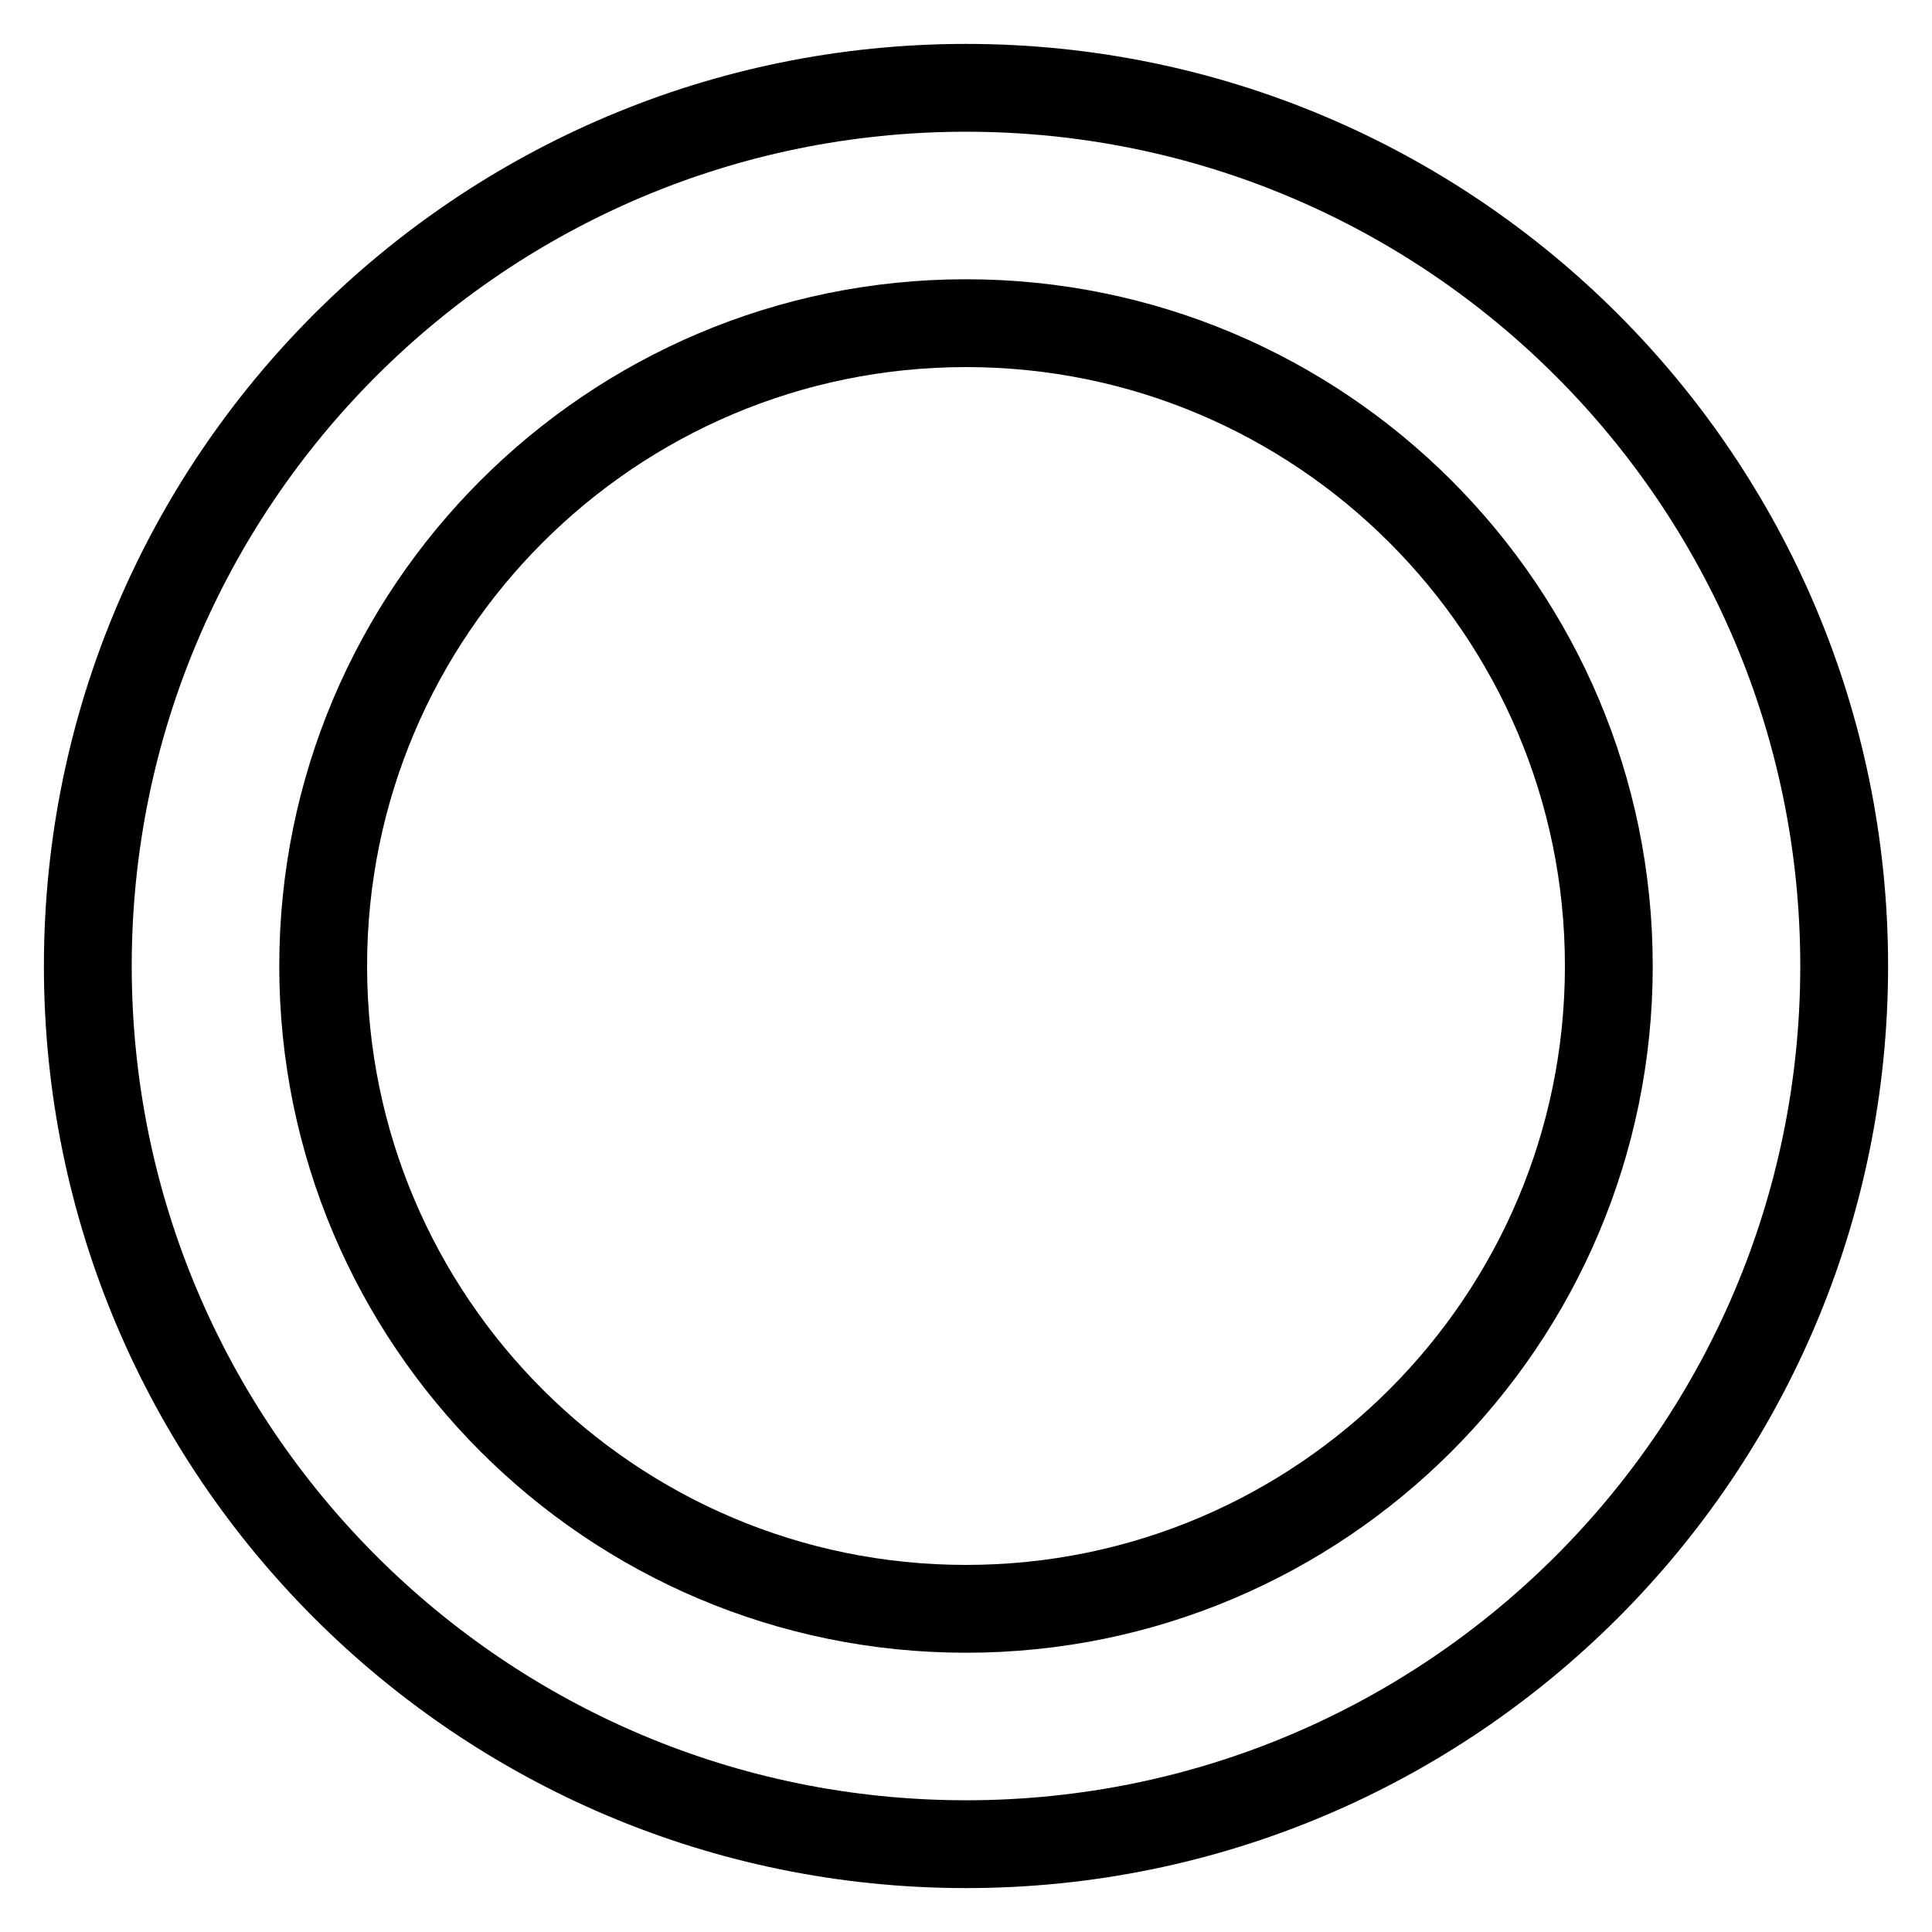
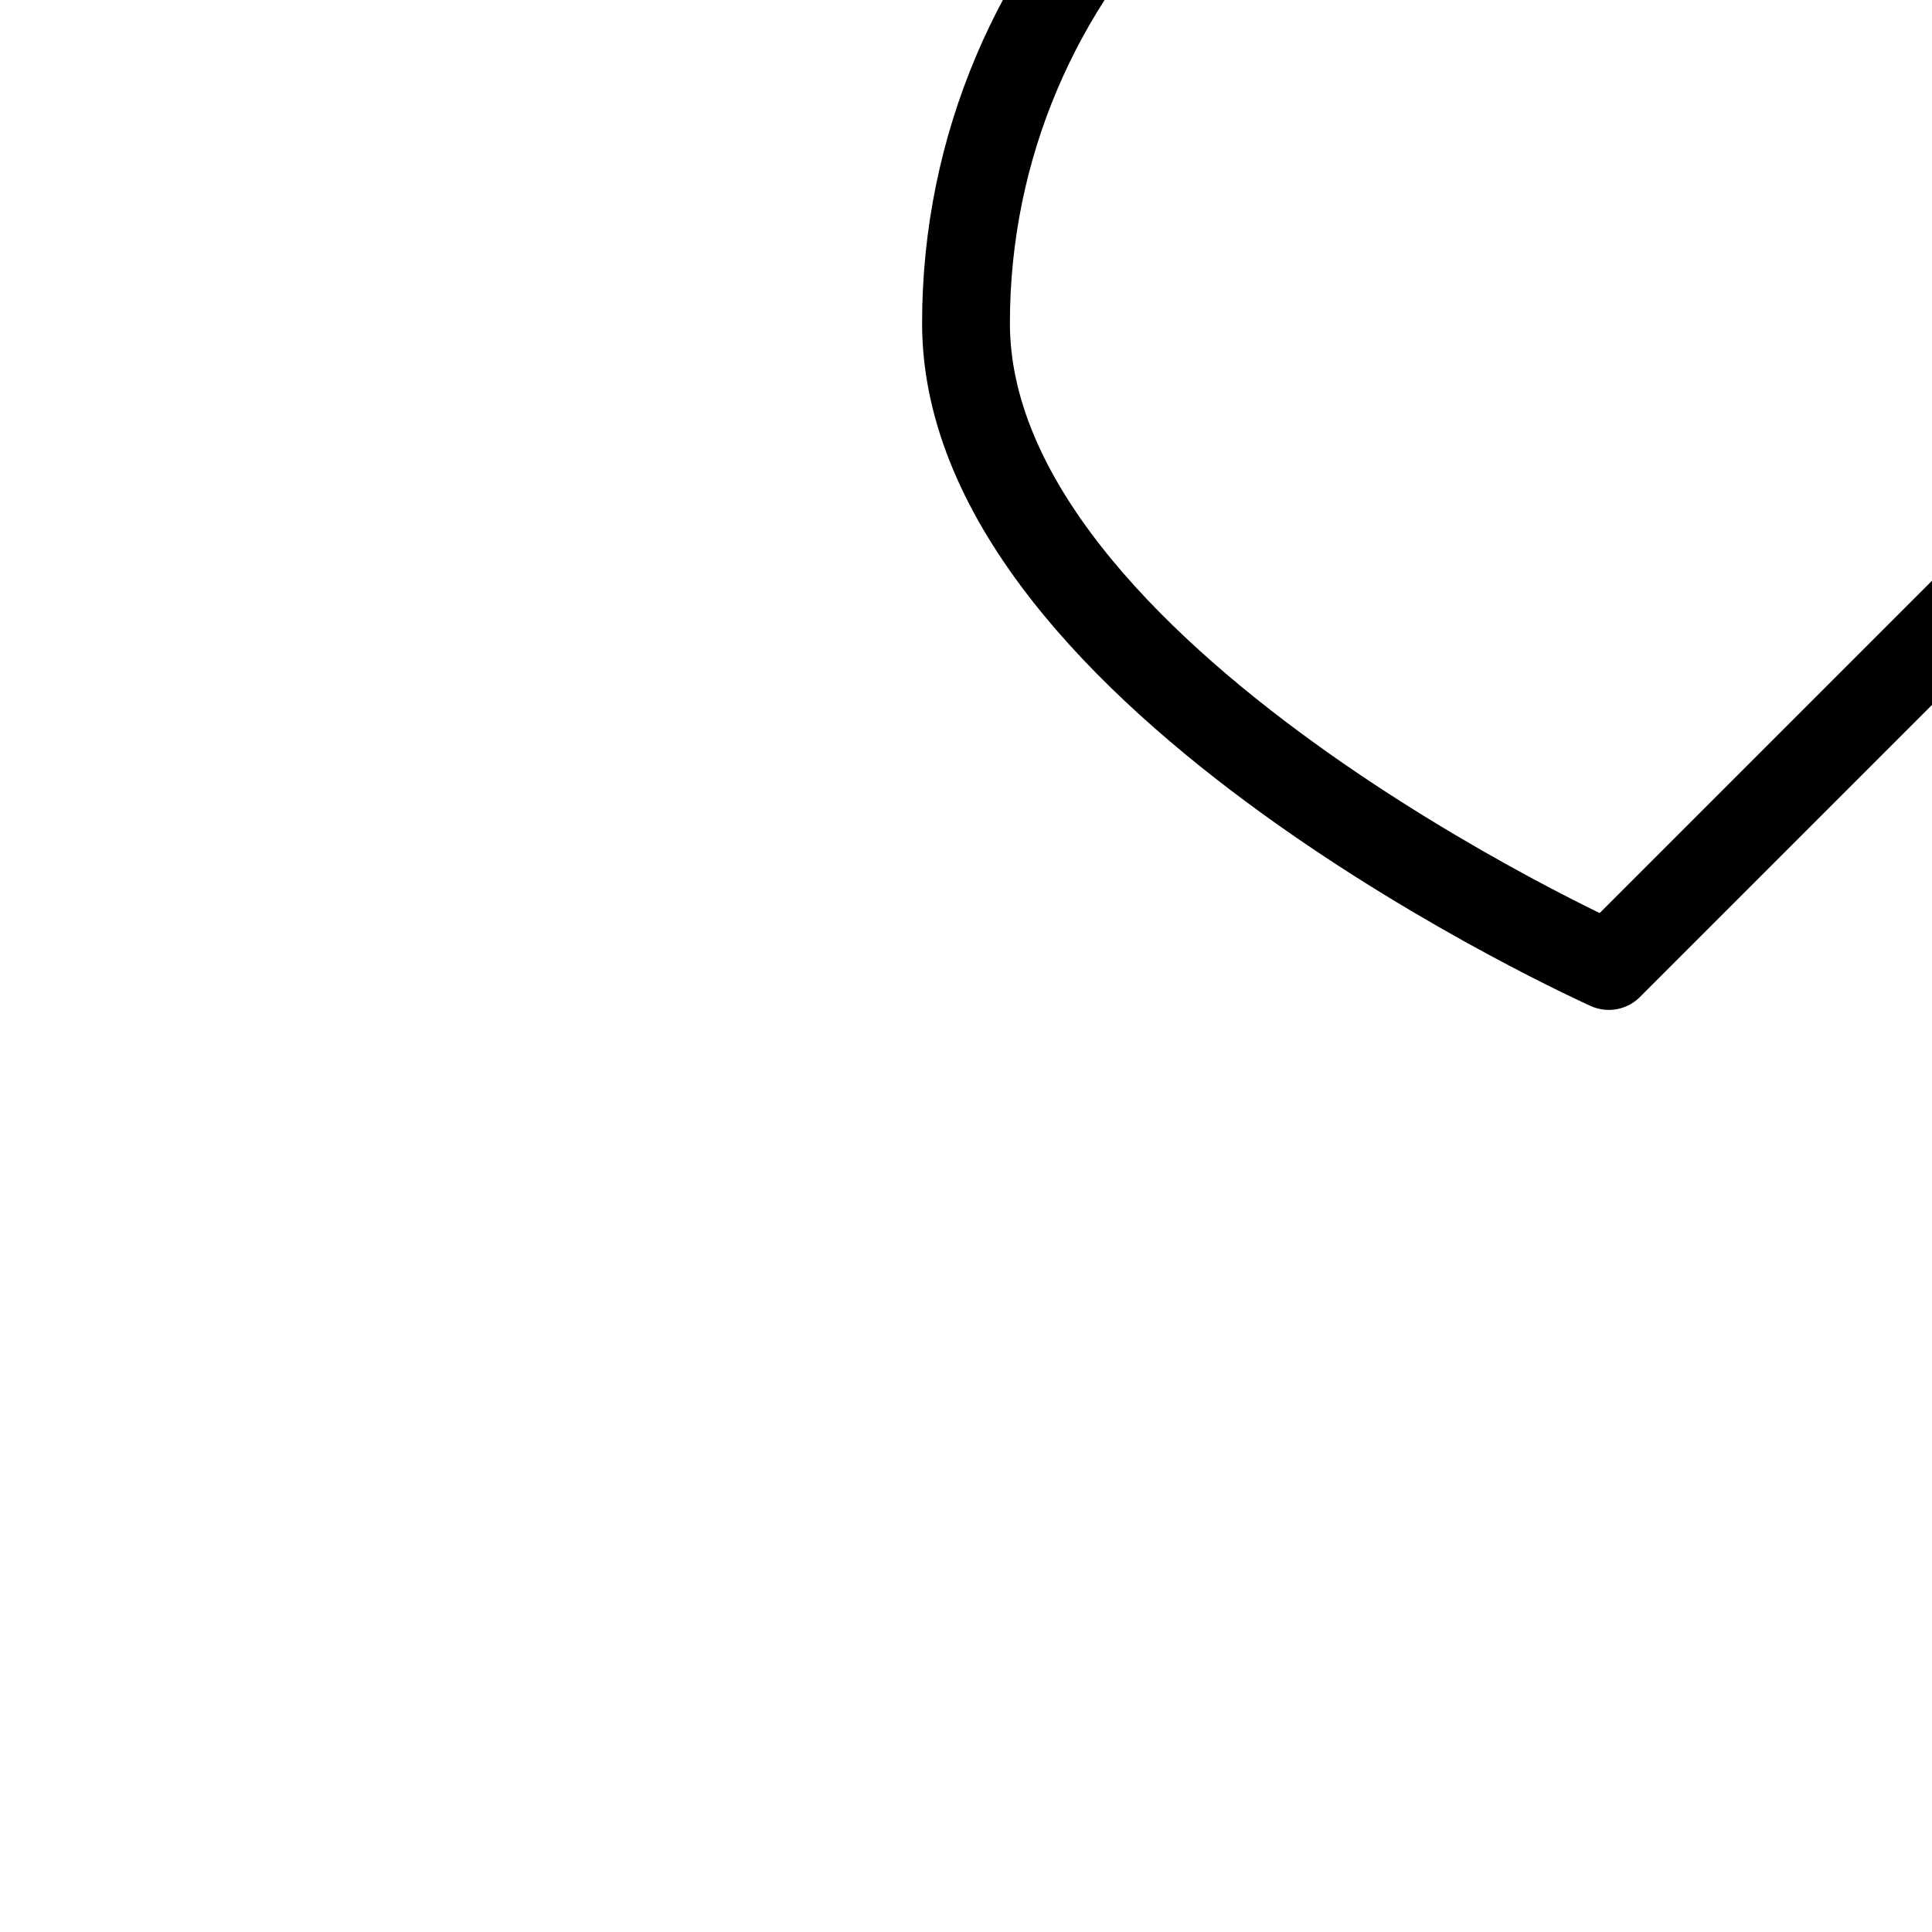
<svg xmlns="http://www.w3.org/2000/svg" id="_Слой_1" data-name="Слой_1" version="1.1" viewBox="0 0 22 22">
  <defs>
    <style> .st0 { fill: none; stroke: #000; stroke-linejoin: round; } </style>
  </defs>
-   <path class="st0" d="M21,11c0,5.52-4.48,10-10,10S1,16.52,1,11,5.48,1,11,1s10,4.48,10,10Z" />
-   <path class="st0" d="M18.32,11c0,4.04-3.28,7.32-7.32,7.32s-7.32-3.28-7.32-7.32,3.28-7.32,7.32-7.32,7.32,3.28,7.32,7.32Z" />
+   <path class="st0" d="M18.32,11s-7.32-3.28-7.32-7.32,3.28-7.32,7.32-7.32,7.32,3.28,7.32,7.32Z" />
</svg>